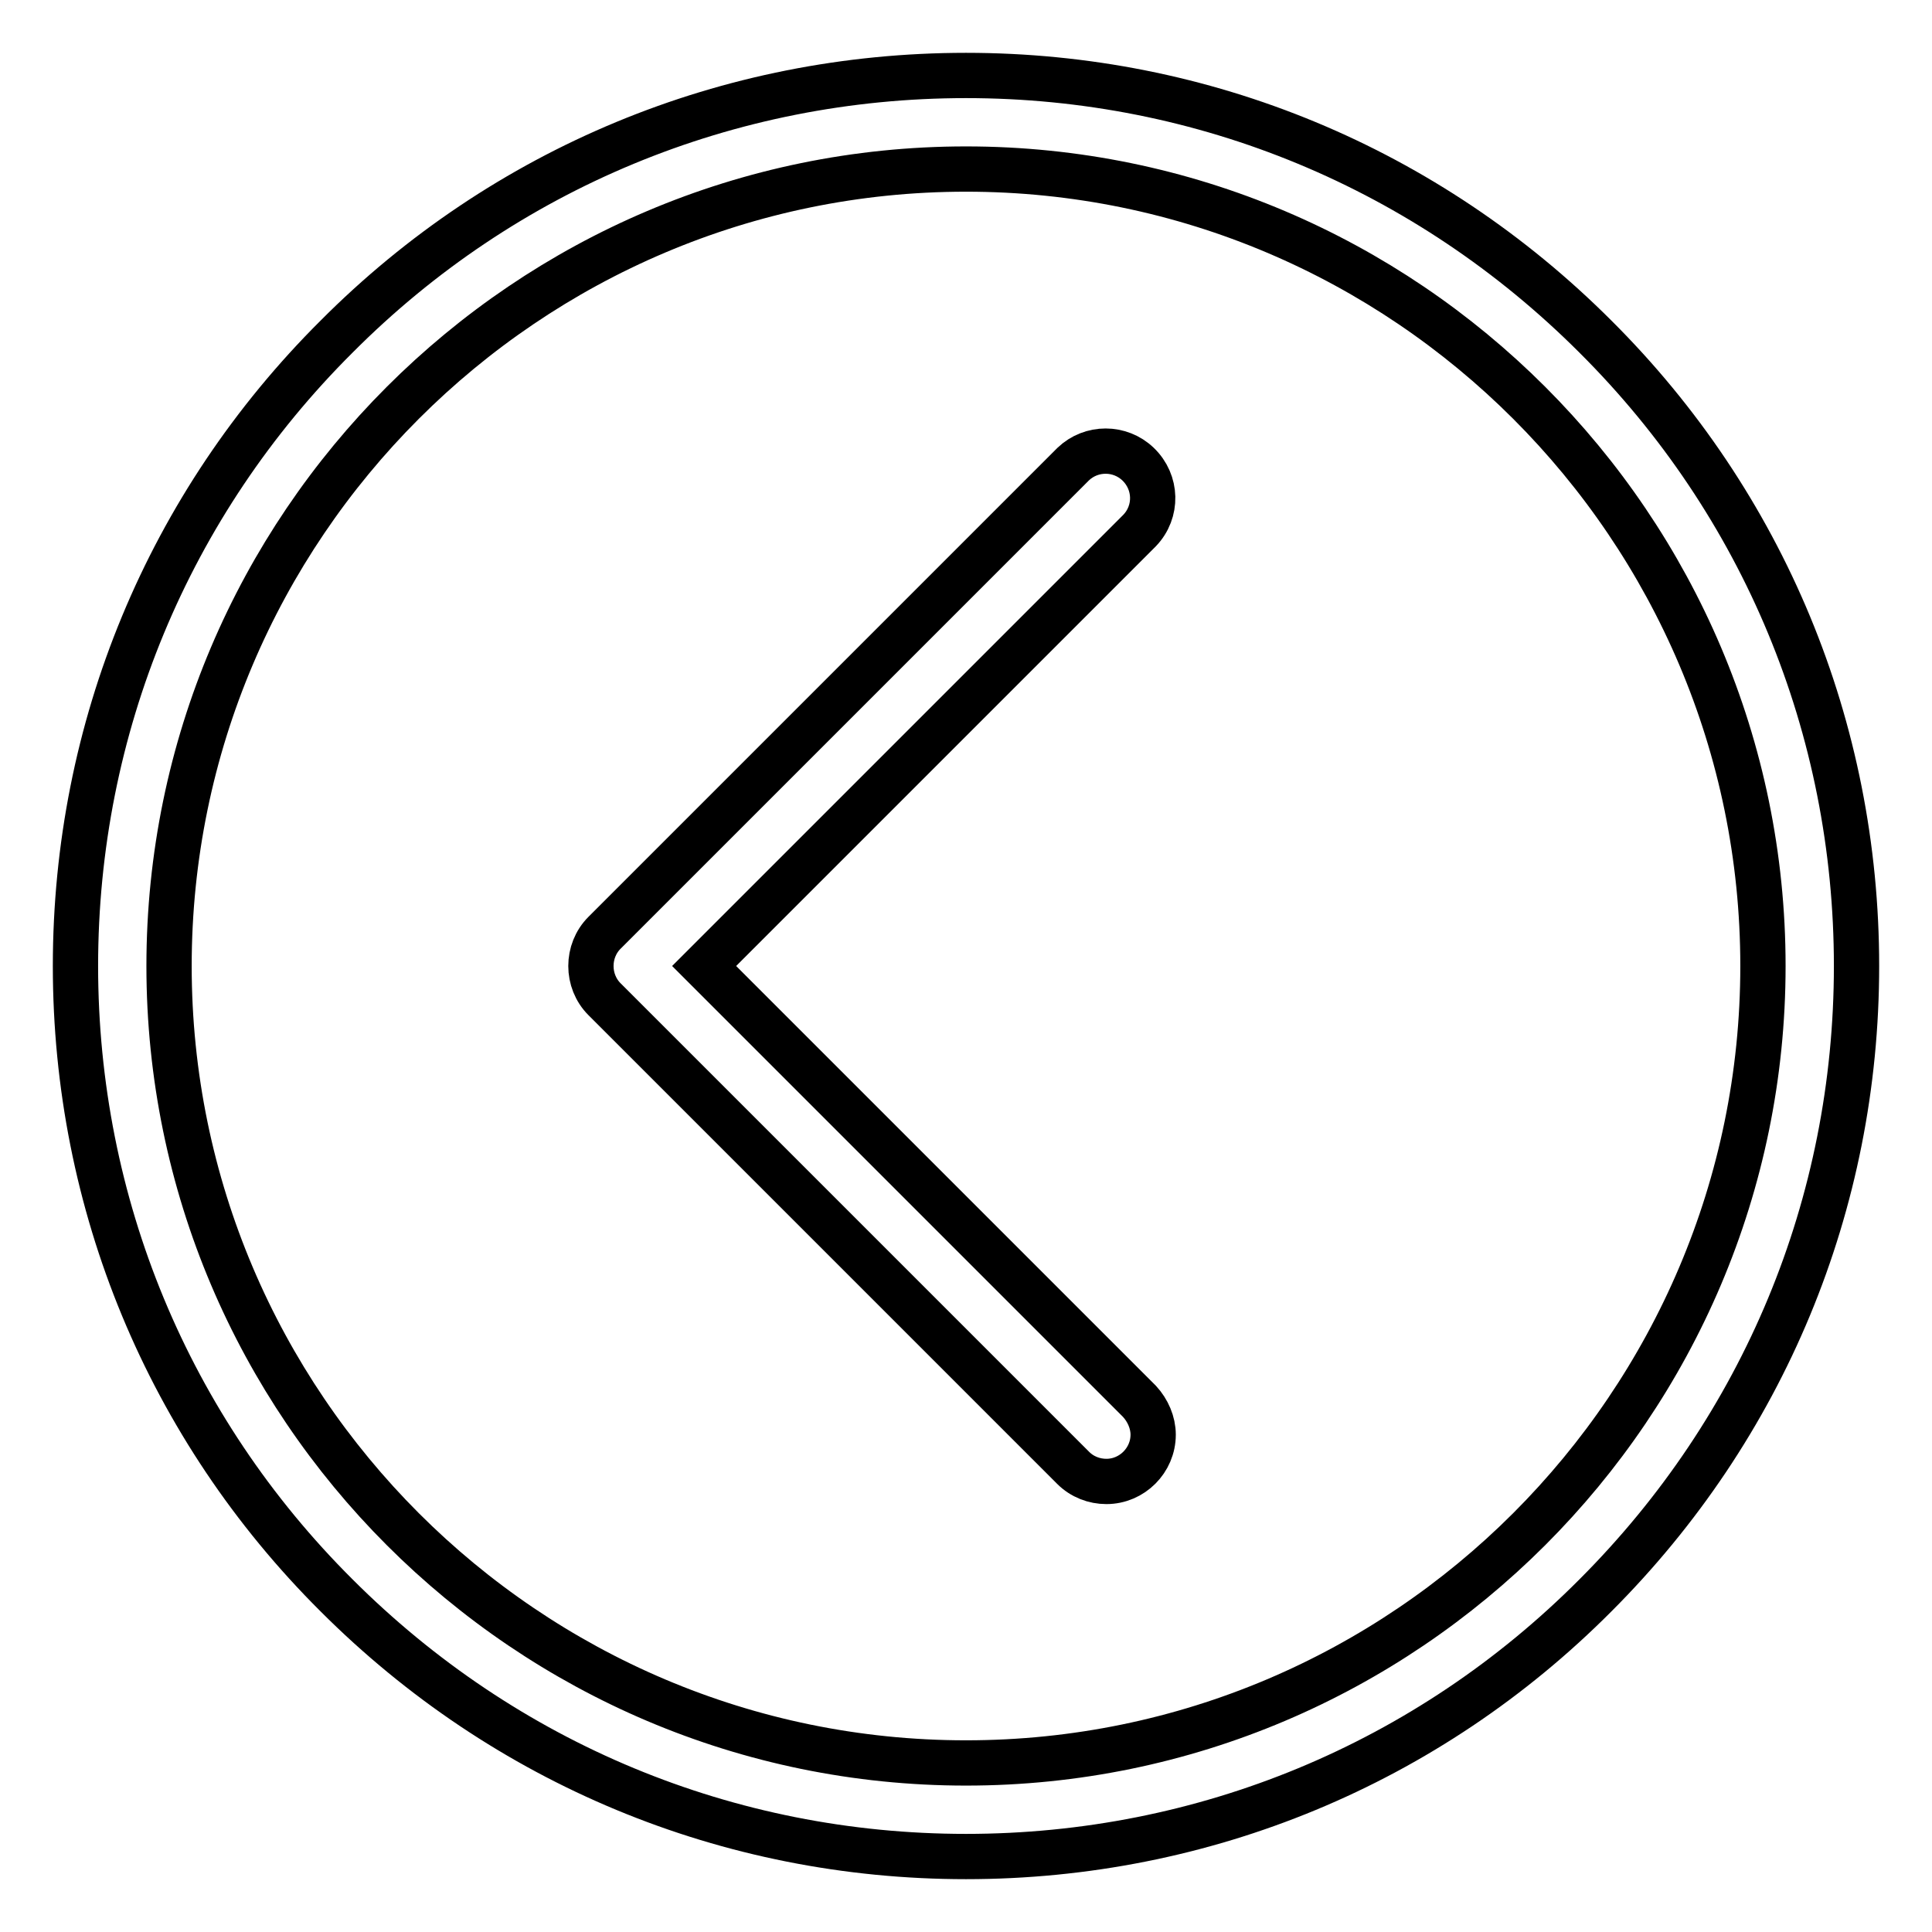
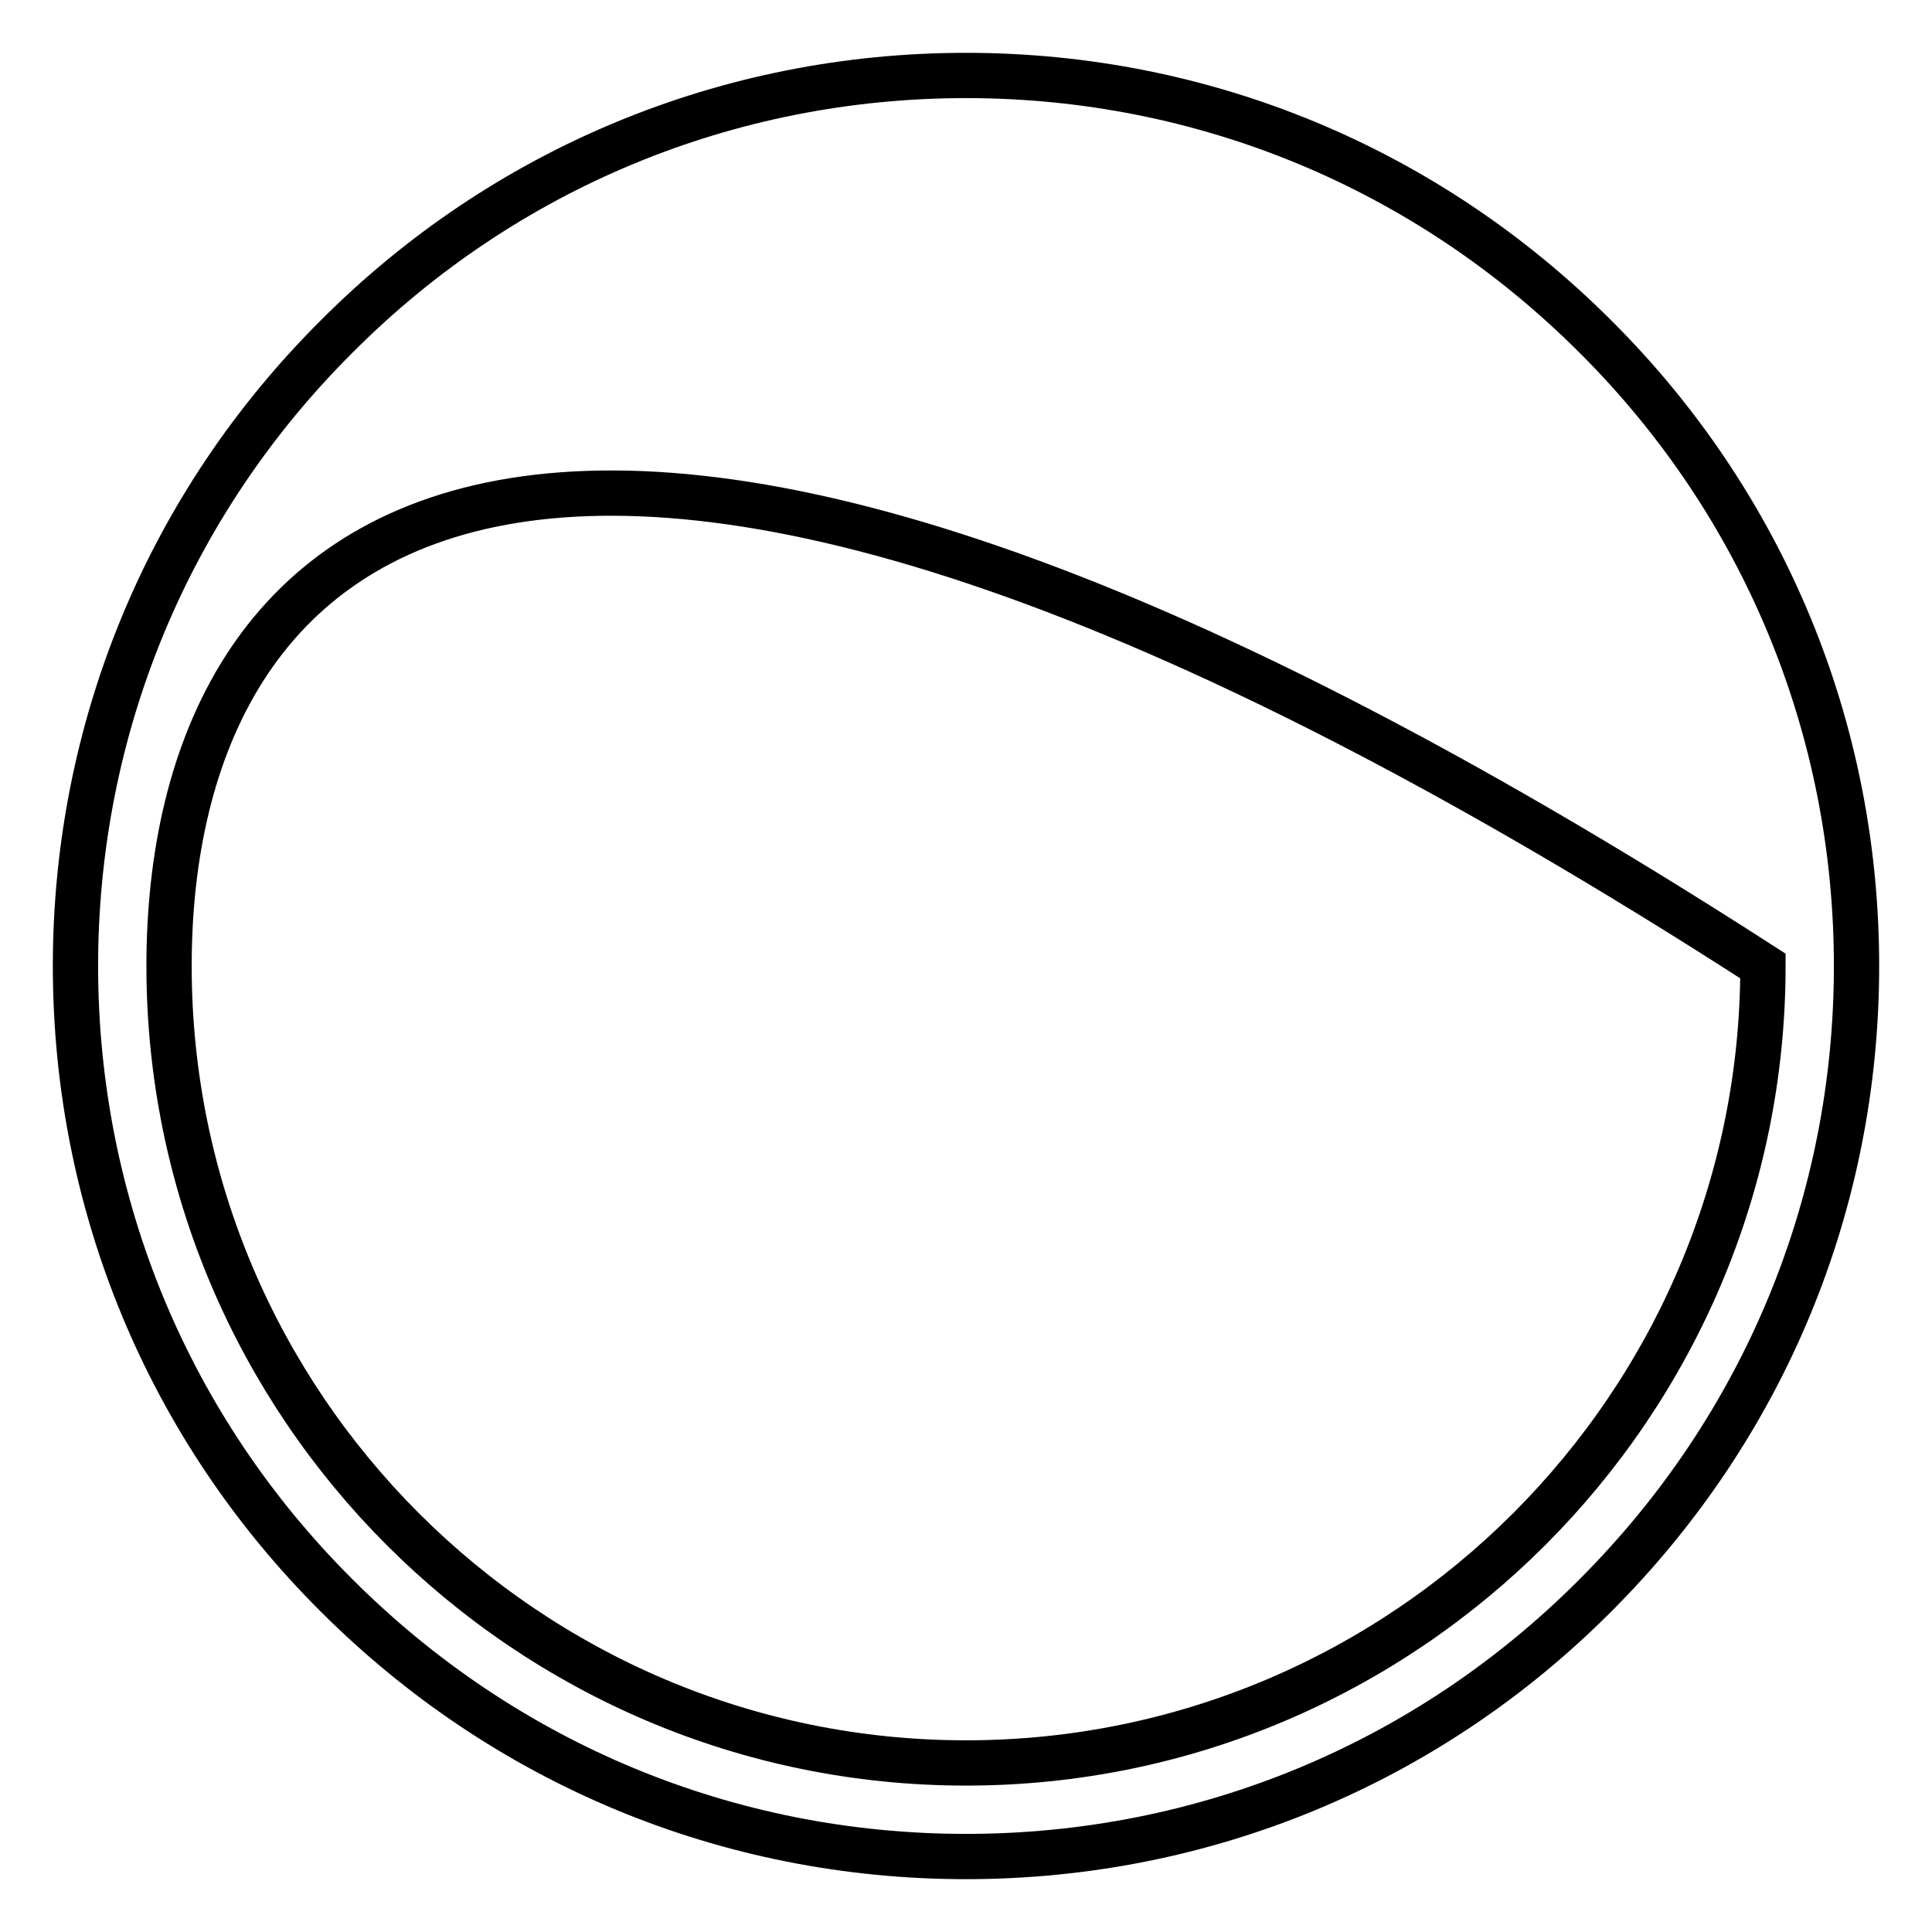
<svg xmlns="http://www.w3.org/2000/svg" version="1.1" x="0px" y="0px" viewBox="0 0 256 256" enable-background="new 0 0 256 256" xml:space="preserve">
  <g>
-     <path stroke-width="6" fill-opacity="0" stroke="#000000" d="M44.6,44.6C66.8,22.3,96.5,10,128,10c31.5,0,61.1,12.3,83.4,34.6C233.7,66.8,246,96.5,246,128 c0,31.5-12.3,61.1-34.6,83.4C189.2,233.7,159.5,246,128,246c-31.5,0-61.1-12.3-83.4-34.6C22.3,189.2,10,159.5,10,128 S22.3,66.8,44.6,44.6z M128,233.6c58.2,0,105.6-47.4,105.6-105.6c0-58.2-47.4-105.6-105.6-105.6C69.8,22.4,22.4,69.8,22.4,128 C22.4,186.2,69.8,233.6,128,233.6z" />
-     <path stroke-width="6" fill-opacity="0" stroke="#000000" d="M146.6,196.3c3.4,0,6.2-2.8,6.2-6.2c0-1.6-0.7-3.2-1.8-4.4L93.3,128L151,70.3c2.4-2.5,2.3-6.4-0.2-8.8 c-2.4-2.3-6.2-2.3-8.6,0l-62.1,62.1c-2.4,2.4-2.4,6.4,0,8.8l62.1,62.1C143.4,195.7,145,196.3,146.6,196.3L146.6,196.3z" />
+     <path stroke-width="6" fill-opacity="0" stroke="#000000" d="M44.6,44.6C66.8,22.3,96.5,10,128,10c31.5,0,61.1,12.3,83.4,34.6C233.7,66.8,246,96.5,246,128 c0,31.5-12.3,61.1-34.6,83.4C189.2,233.7,159.5,246,128,246c-31.5,0-61.1-12.3-83.4-34.6C22.3,189.2,10,159.5,10,128 S22.3,66.8,44.6,44.6z M128,233.6c58.2,0,105.6-47.4,105.6-105.6C69.8,22.4,22.4,69.8,22.4,128 C22.4,186.2,69.8,233.6,128,233.6z" />
  </g>
</svg>